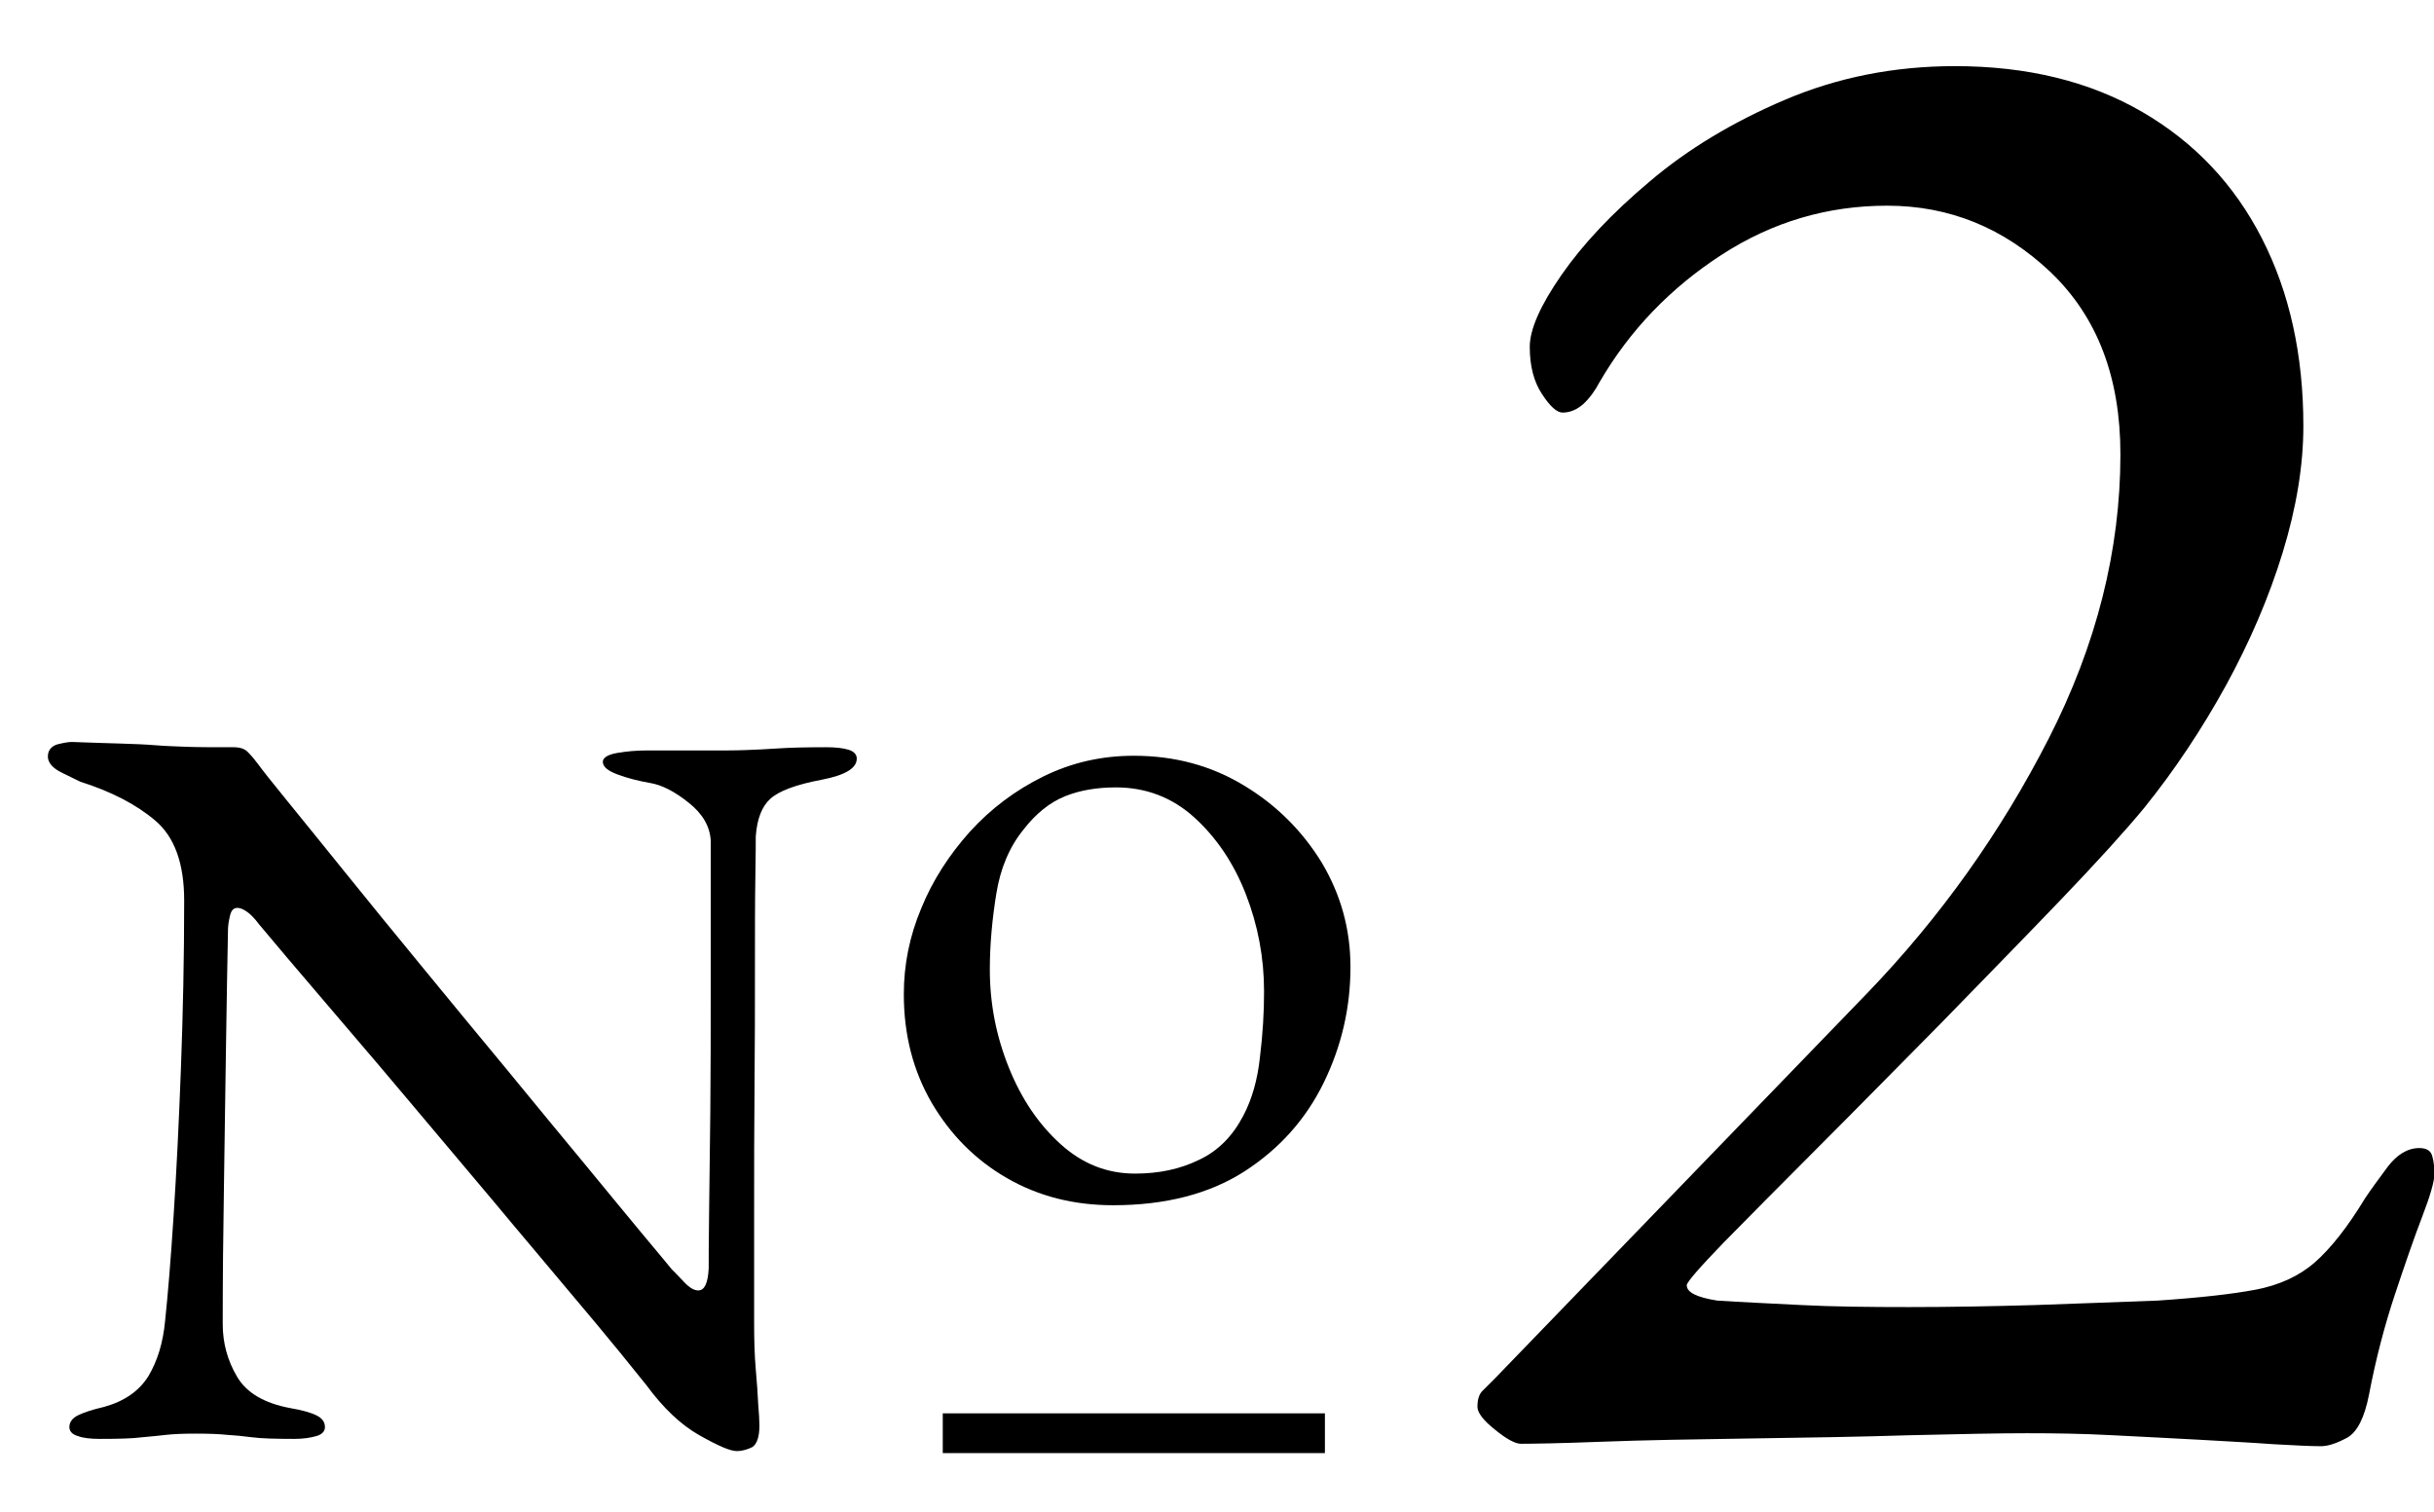
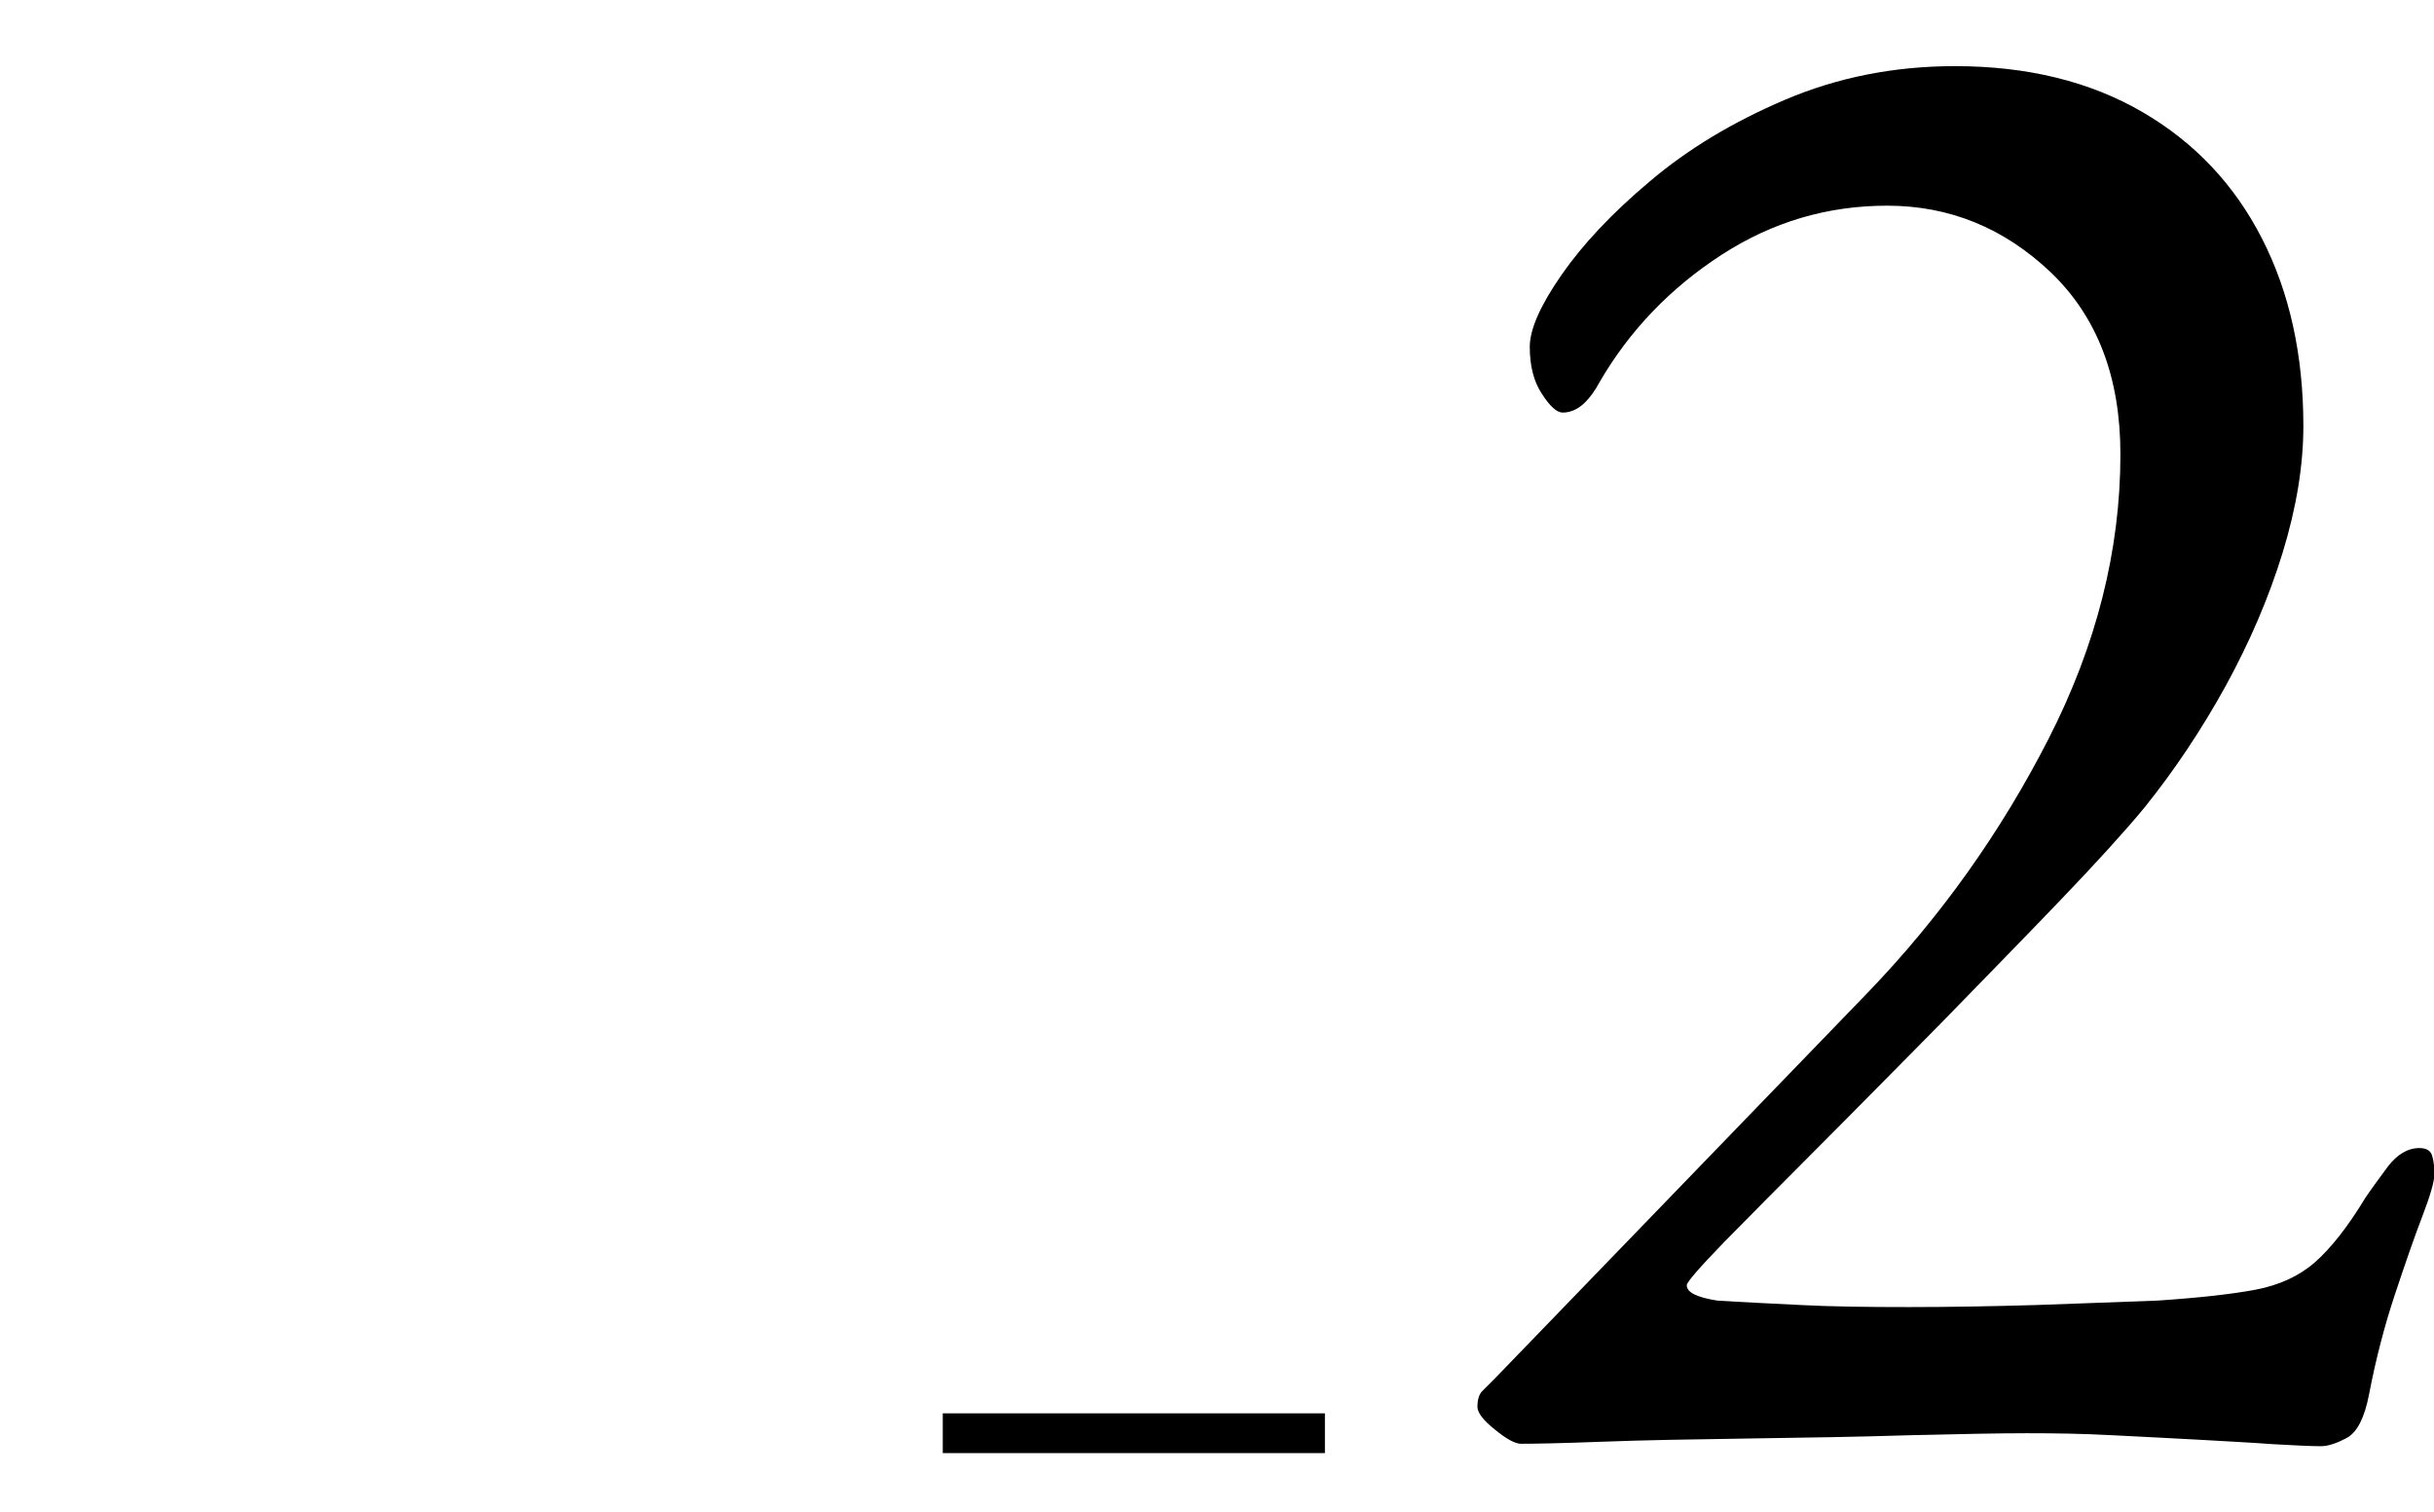
<svg xmlns="http://www.w3.org/2000/svg" version="1.1" id="レイヤー_1" x="0px" y="0px" viewBox="0 0 600 372.8" style="enable-background:new 0 0 600 372.8;" xml:space="preserve">
  <g>
    <g>
-       <path d="M181.6,357.7c-1.6,0-4.6-1.3-9.2-3.9c-4.6-2.6-8.9-6.7-13.1-12.4c-0.7-0.9-2.8-3.5-6.3-7.8s-8-9.7-13.5-16.2    c-5.4-6.5-11.4-13.5-17.7-21.1c-6.4-7.6-12.8-15.2-19.2-22.8c-6.4-7.6-12.3-14.6-17.9-21.1c-5.5-6.5-10.2-11.9-13.9-16.3    c-3.7-4.4-6-7.1-6.9-8.2c-1.2-1.6-2.2-2.6-3.1-3.2c-0.9-0.6-1.6-0.9-2.3-0.9c-0.9,0-1.5,0.6-1.8,1.9c-0.3,1.3-0.5,2.5-0.5,3.5    c-0.2,8.5-0.3,18.2-0.5,29.3s-0.3,22.5-0.5,34.2s-0.3,23-0.3,33.7c0,4.7,1.2,9,3.5,12.9c2.3,4,6.7,6.6,13.1,7.8    c2.9,0.5,5.1,1.1,6.5,1.8c1.4,0.7,2.1,1.6,2.1,2.9c0,1-0.7,1.8-2.1,2.2c-1.4,0.4-3.2,0.7-5.4,0.7c-4.7,0-8.2-0.1-10.5-0.4    c-2.3-0.3-4.4-0.5-6.2-0.6c-1.8-0.2-4.4-0.3-7.6-0.3c-3.1,0-5.5,0.1-7.3,0.3c-1.7,0.2-3.7,0.4-6,0.6c-2.2,0.3-5.7,0.4-10.4,0.4    c-2.2,0-4.1-0.2-5.4-0.7c-1.4-0.4-2.1-1.2-2.1-2.2c0-1.2,0.7-2.2,2.1-2.9c1.4-0.7,3.5-1.4,6.5-2.1c5-1.4,8.6-3.9,10.9-7.6    c2.2-3.7,3.6-8.2,4.1-13.6c0.7-6.6,1.4-15.2,2.1-26s1.3-22.9,1.8-36.3s0.8-27.2,0.8-41.3c0-9.2-2.4-15.7-7.1-19.7    s-10.9-7.2-18.5-9.6c-0.7-0.3-2.2-1.1-4.5-2.2c-2.3-1.1-3.5-2.5-3.5-4s0.8-2.5,2.3-3c1.6-0.4,2.8-0.6,3.6-0.6    c5,0.2,9.1,0.3,12.2,0.4c3.1,0.1,5.9,0.2,8.3,0.4c2.4,0.2,5.1,0.3,8,0.4c2.9,0.1,6.7,0.1,11.4,0.1c1.6,0,2.8,0.4,3.6,1.3    c0.9,0.9,1.7,1.9,2.6,3.1c0.7,1,3,3.9,6.9,8.7c3.9,4.8,8.7,10.7,14.5,17.9s12.1,14.9,19,23.3c6.9,8.4,13.8,16.8,20.7,25.1    c6.9,8.4,13.3,16.2,19.2,23.3c5.9,7.2,10.8,13.1,14.6,17.7c3.9,4.7,6.2,7.4,6.9,8.3c0.7,0.7,1.7,1.7,3,3.1s2.5,2.1,3.5,2.1    c1.6,0,2.4-1.8,2.6-5.4c0-2.4,0-7,0.1-13.9c0.1-6.8,0.2-15.1,0.3-24.9s0.1-20.3,0.1-31.7s0-23.1,0-35c-0.2-3.5-2-6.6-5.4-9.3    c-3.5-2.8-6.6-4.4-9.6-4.9c-2.9-0.5-5.6-1.2-8-2.1c-2.4-0.9-3.6-1.9-3.6-3.1c0-1,1.2-1.8,3.6-2.2c2.4-0.4,4.7-0.6,7-0.6    c1.7,0,3.4,0,5.1,0c1.6,0,3.3,0,4.9,0c1.6,0,3.2,0,4.8,0c4.1,0,7.4,0,9.8-0.1c2.4-0.1,5.1-0.2,7.9-0.4c2.8-0.2,6.9-0.3,12-0.3    c2.2,0,4.1,0.2,5.4,0.6c1.4,0.4,2.1,1.2,2.1,2.2c0,2.4-2.9,4.1-8.6,5.2c-6.4,1.2-10.6,2.8-12.7,4.7c-2.1,1.9-3.3,5-3.6,9.3    c0,0.9,0,4.2-0.1,10.1c-0.1,5.9-0.1,13.3-0.1,22.3s0,18.7-0.1,29c-0.1,10.4-0.1,20.7-0.1,31s0,19.5,0,27.6c0,4.1,0.1,7.9,0.4,11.3    s0.5,6.2,0.6,8.6c0.2,2.3,0.3,4.1,0.3,5.3c0,2.8-0.6,4.5-1.7,5.3C184.3,357.3,183,357.7,181.6,357.7z" />
-       <path d="M274.4,297.1c-9.7,0-18.4-2.2-26.2-6.7c-7.8-4.5-13.9-10.7-18.5-18.5c-4.6-7.9-6.9-16.8-6.9-26.8c0-7.3,1.4-14.3,4.3-21.2    c2.8-6.9,6.9-13.2,12-18.9c5.2-5.7,11.2-10.2,18.1-13.6c6.9-3.4,14.3-5.1,22.3-5.1c10,0,19,2.4,27.1,7.3c8,4.8,14.4,11.2,19.2,19    c4.7,7.9,7.1,16.4,7.1,25.8c0,10-2.2,19.5-6.6,28.5s-10.9,16.3-19.6,21.9C298.1,294.3,287.3,297.1,274.4,297.1z M279.8,289.3    c5.9,0,11.1-1.1,15.8-3.4c4.7-2.2,8.3-5.9,10.9-10.9c2.1-4,3.5-8.8,4.1-14.5c0.7-5.7,1-11,1-16.1c0-8.3-1.5-16.3-4.5-24    s-7.3-14-12.7-18.9c-5.4-4.9-11.9-7.4-19.3-7.4c-4.7,0-8.9,0.7-12.6,2.2s-7.1,4.2-10.2,8.2c-3.5,4.3-5.7,9.6-6.7,15.8    S244,232.7,244,239c0,8.5,1.6,16.5,4.7,24.2s7.3,13.9,12.7,18.8S272.9,289.3,279.8,289.3z" />
-     </g>
+       </g>
    <rect x="232.4" y="348.4" width="94.2" height="9.8" />
    <g>
      <path d="M572.1,356.5c-2.5,0-6.4-0.2-11.8-0.5c-5.4-0.4-11.5-0.7-18.3-1.1c-6.8-0.4-13.9-0.7-21.2-1.1c-7.3-0.4-14.4-0.5-21.2-0.5    c-6.8,0-16.5,0.2-29,0.5c-12.5,0.4-25.7,0.6-39.5,0.8c-13.8,0.2-25.9,0.4-36.3,0.8c-10.4,0.4-17,0.5-19.9,0.5    c-1.4,0-3.6-1.2-6.4-3.5c-2.9-2.3-4.3-4.2-4.3-5.6c0-1.8,0.4-3,1.1-3.8c0.7-0.7,1.8-1.8,3.2-3.2l91.9-95.1    c17.9-18.6,32.8-39.5,44.6-62.6c11.8-23.1,17.7-46.5,17.7-70.1c0-19-5.7-33.9-17.2-44.9c-11.5-10.9-24.9-16.4-40.3-16.4    c-14.7,0-28.3,4-40.8,12.1c-12.5,8.1-22.6,18.5-30.1,31.4c-1.1,2.1-2.4,3.9-4,5.4c-1.6,1.4-3.3,2.1-5.1,2.1    c-1.4,0-3.1-1.5-5.1-4.6c-2-3-3-6.9-3-11.6c0-4.3,2.6-10.2,7.8-17.7c5.2-7.5,12.4-15.2,21.8-23.1c9.3-7.9,20.4-14.6,33.3-20.1    c12.9-5.5,26.9-8.3,41.9-8.3c17.9,0,33.3,3.8,46.2,11.3c12.9,7.5,22.7,17.9,29.5,31.2c6.8,13.3,10.2,28.7,10.2,46.2    c0,9.7-1.7,20.1-5.1,31.2c-3.4,11.1-8.1,22-14,32.8c-5.9,10.7-12.6,20.8-20.1,30.1c-4.7,5.7-11.6,13.3-20.7,22.8    c-9.1,9.5-19,19.6-29.5,30.4c-10.6,10.7-20.6,20.9-30.1,30.4c-9.5,9.5-17.3,17.4-23.4,23.6c-6.1,6.3-9.1,9.8-9.1,10.5    c0,1.8,2.5,3,7.5,3.8c6.1,0.4,13,0.7,20.7,1.1c7.7,0.4,16.6,0.5,26.6,0.5c10.4,0,20.8-0.2,31.2-0.5c10.4-0.4,20.4-0.7,30.1-1.1    c10.4-0.7,18.4-1.6,24.2-2.7c5.7-1.1,10.6-3.3,14.5-6.7c3.9-3.4,8.1-8.7,12.4-15.8c1.4-2.1,3.3-4.7,5.6-7.8c2.3-3,4.9-4.6,7.8-4.6    c1.8,0,2.9,0.7,3.2,2.1c0.4,1.4,0.5,2.9,0.5,4.3c0,1.8-1,5.3-3,10.5c-2,5.2-4.2,11.6-6.7,19.1c-2.5,7.5-4.7,15.8-6.4,24.7    c-1.1,5.7-2.9,9.3-5.4,10.7C576,355.8,573.9,356.5,572.1,356.5z" />
    </g>
  </g>
</svg>